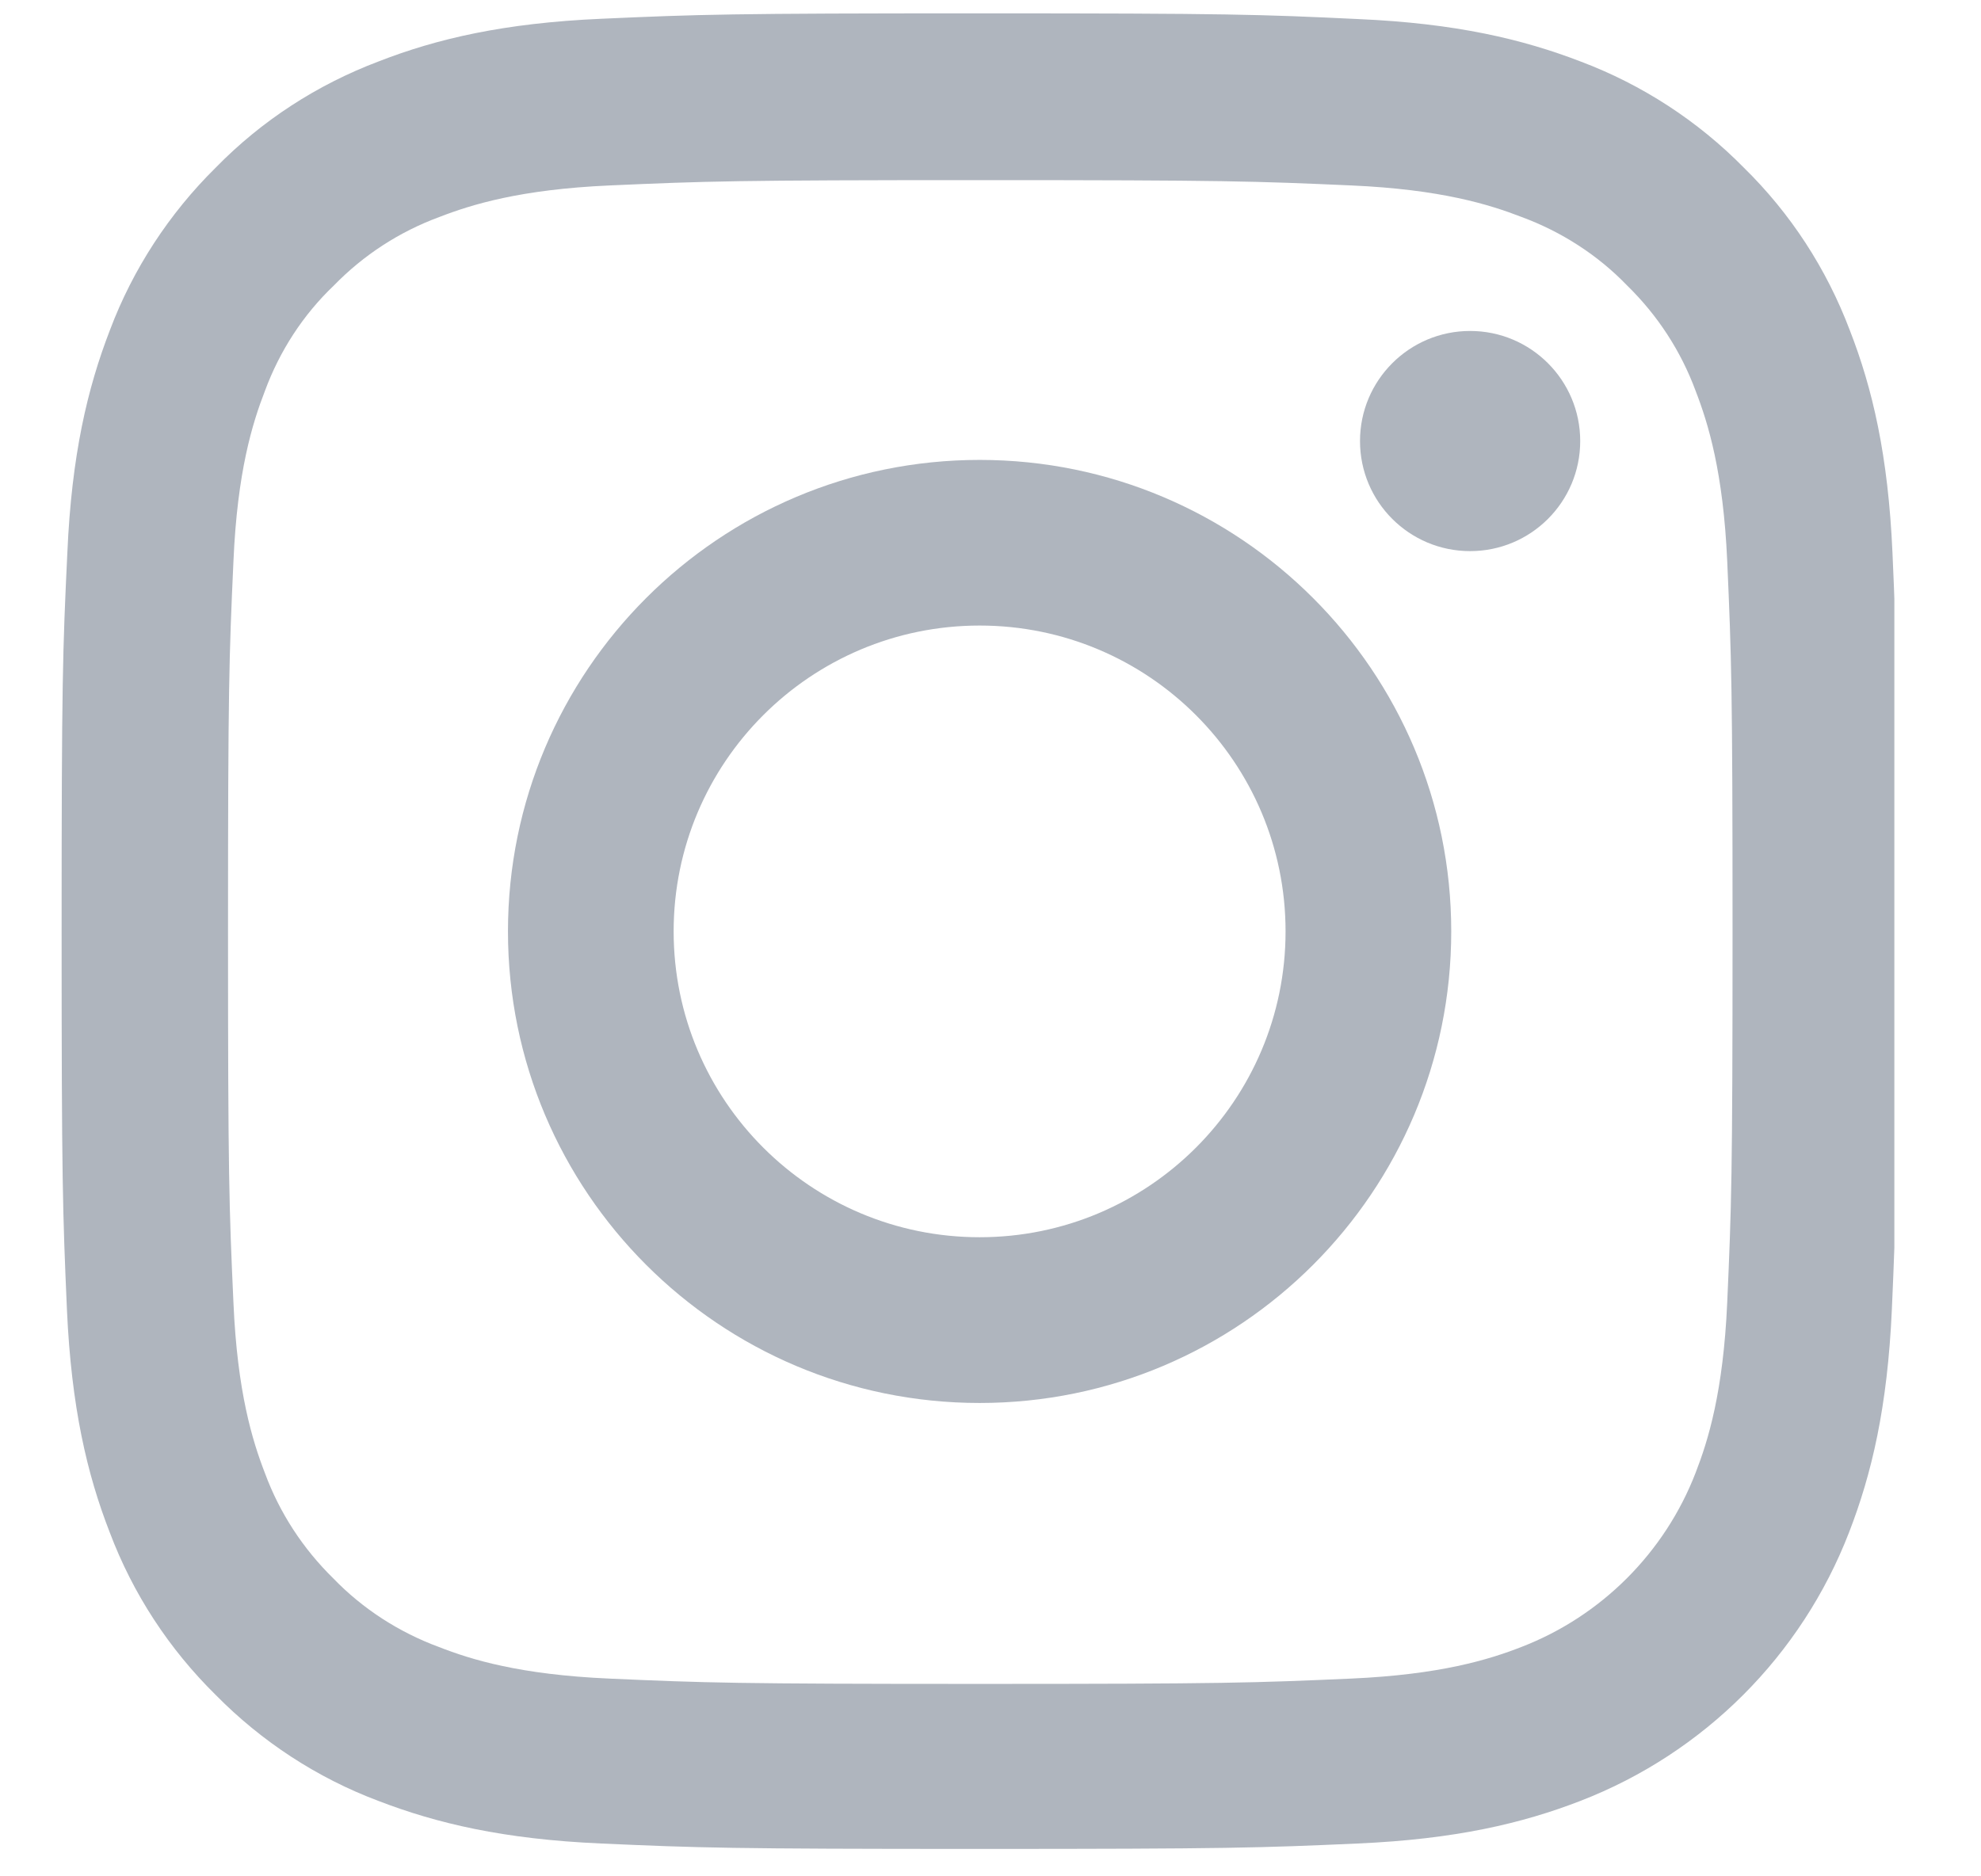
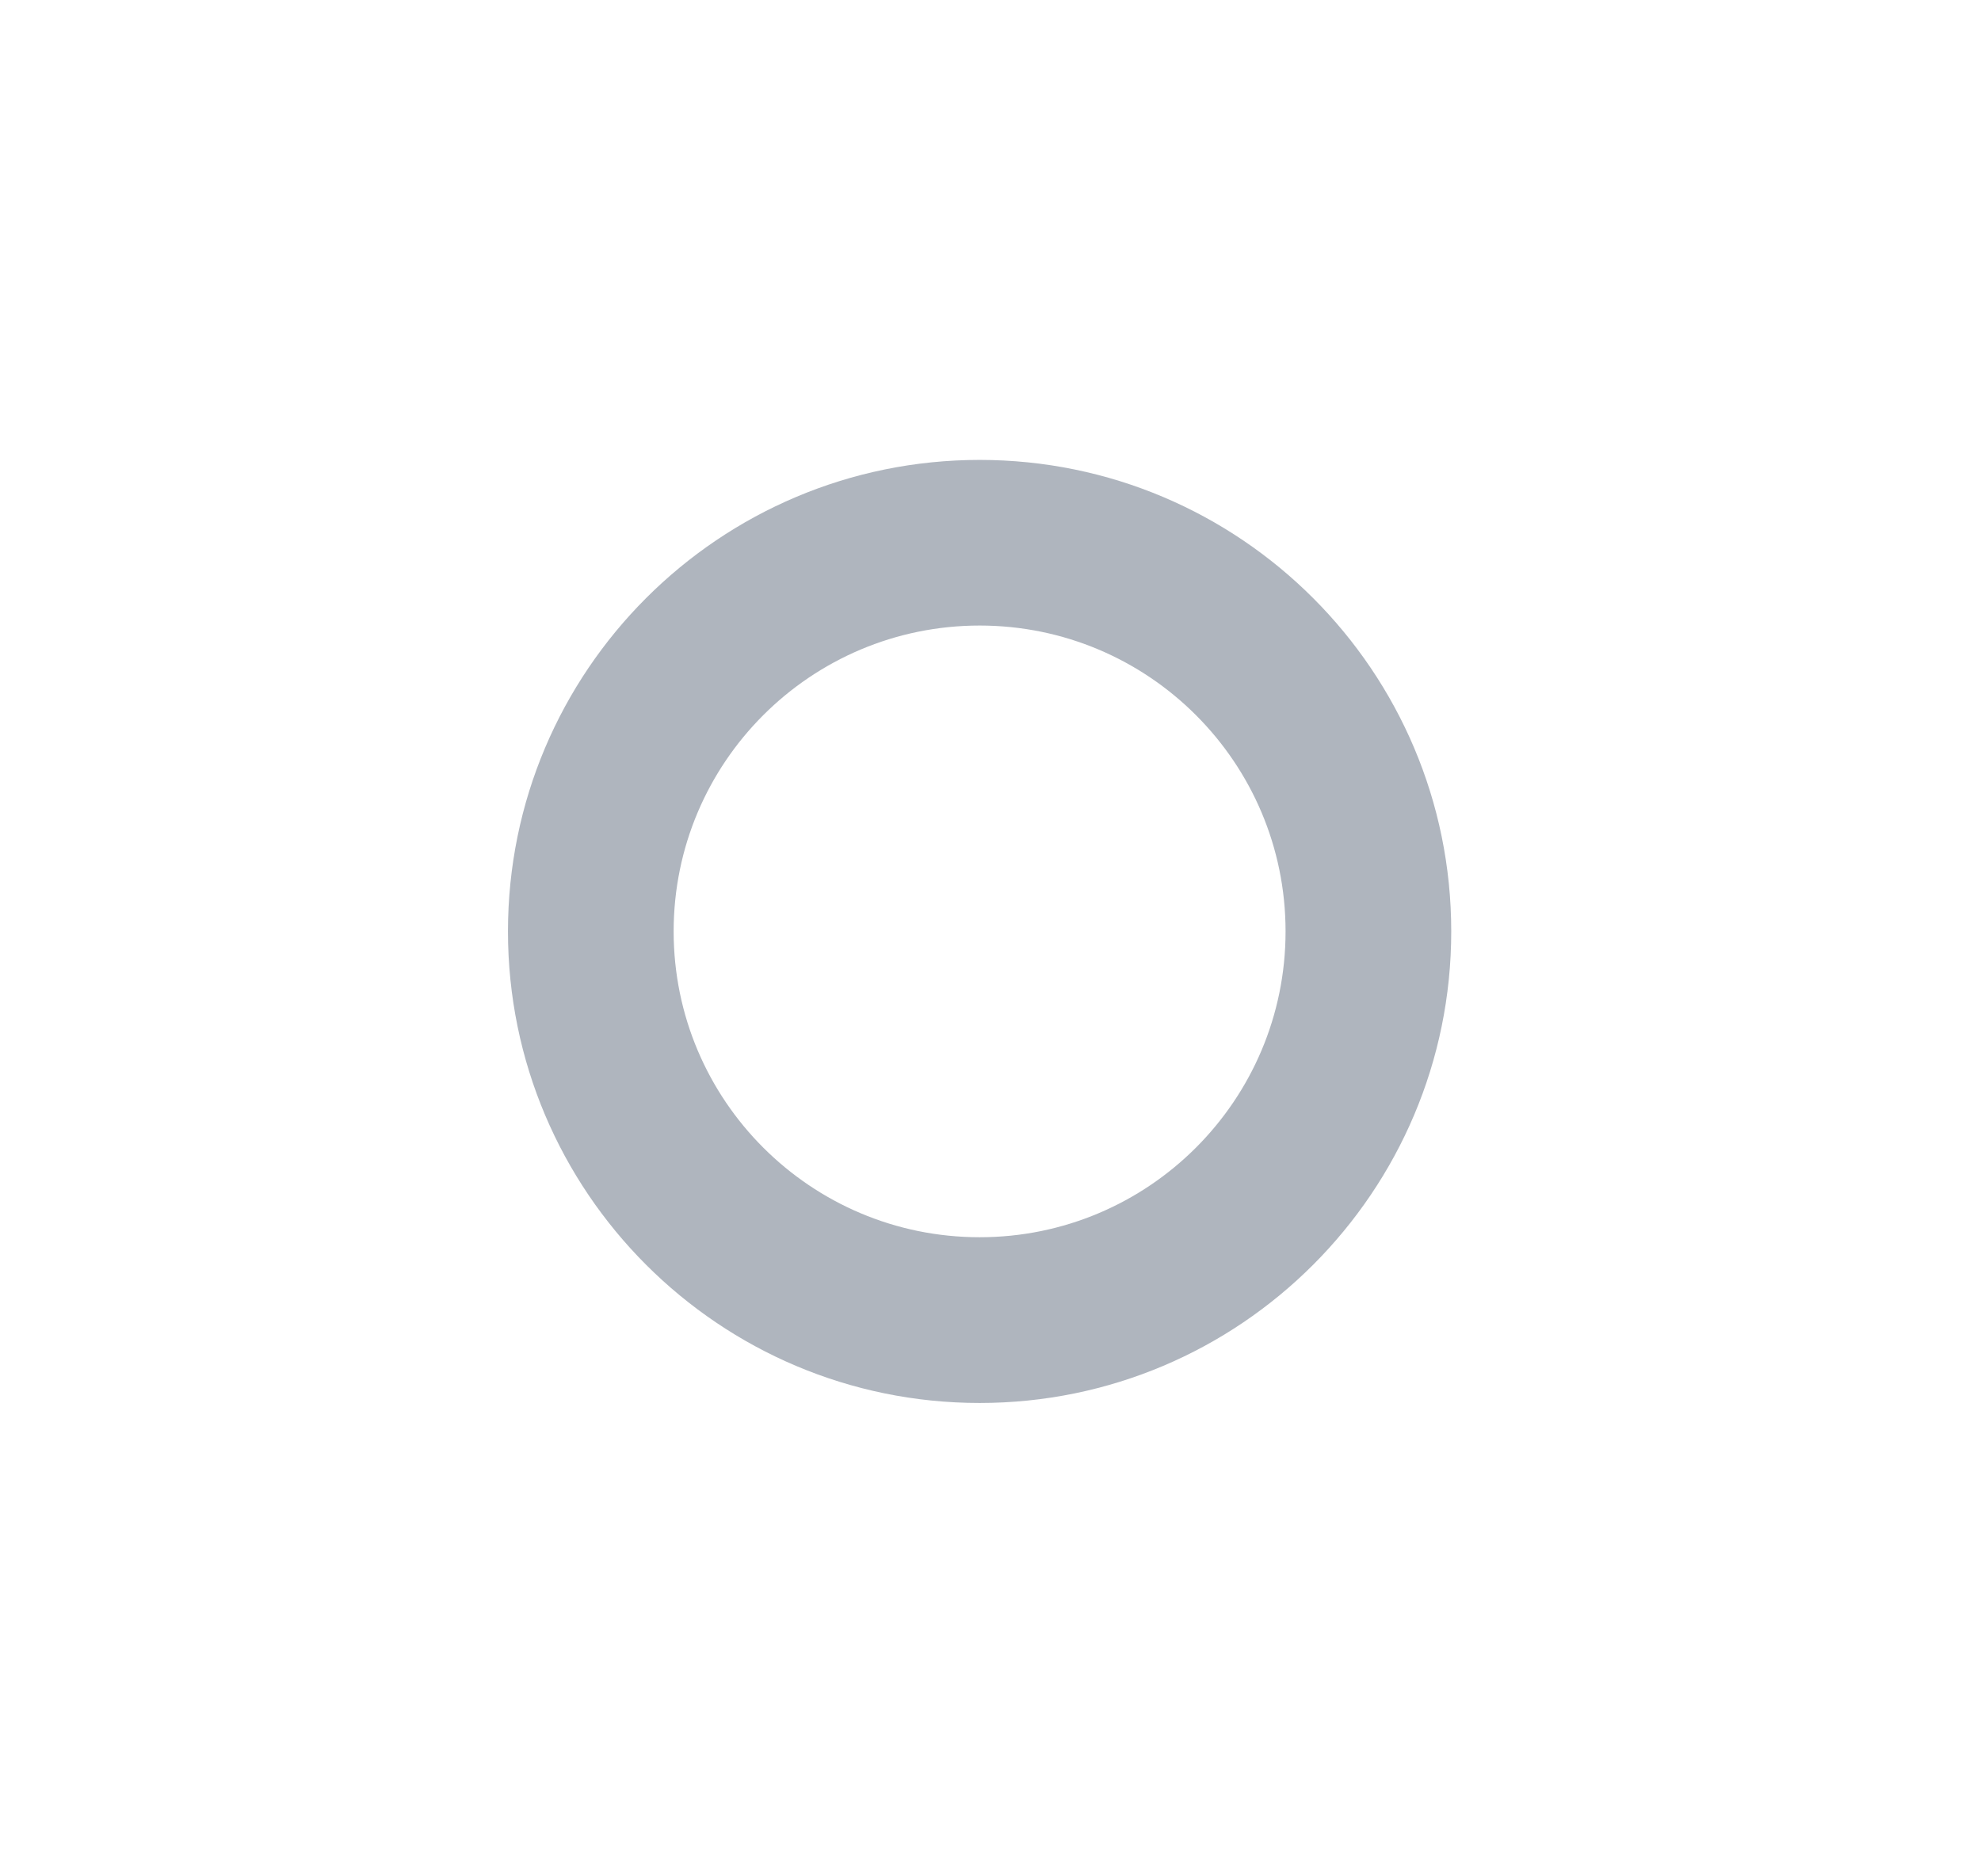
<svg xmlns="http://www.w3.org/2000/svg" width="19" height="18" viewBox="0 0 19 18" fill="none">
  <g clip-path="url(#clip0_2883_21710)">
-     <path d="M18.151 5.305C18.11 4.369 17.959 3.726 17.742 3.169C17.518 2.577 17.174 2.048 16.724 1.607C16.284 1.16 15.75 0.813 15.165 0.592C14.605 0.376 13.965 0.224 13.029 0.183C12.087 0.138 11.788 0.128 9.397 0.128C7.006 0.128 6.707 0.138 5.768 0.18C4.832 0.221 4.189 0.372 3.632 0.589C3.04 0.813 2.51 1.157 2.07 1.607C1.623 2.048 1.275 2.581 1.055 3.165C0.838 3.726 0.687 4.366 0.646 5.302C0.601 6.244 0.591 6.543 0.591 8.934C0.591 11.325 0.601 11.624 0.642 12.563C0.684 13.499 0.835 14.142 1.052 14.699C1.275 15.291 1.623 15.821 2.07 16.261C2.51 16.708 3.043 17.056 3.628 17.276C4.189 17.492 4.829 17.644 5.764 17.685C6.703 17.727 7.003 17.737 9.394 17.737C11.784 17.737 12.084 17.727 13.023 17.685C13.958 17.644 14.601 17.492 15.159 17.276C16.342 16.818 17.278 15.883 17.735 14.699C17.952 14.139 18.103 13.499 18.145 12.563C18.186 11.624 18.196 11.325 18.196 8.934C18.196 6.543 18.193 6.244 18.151 5.305ZM16.566 12.494C16.528 13.354 16.383 13.819 16.263 14.128C15.967 14.895 15.358 15.504 14.591 15.8C14.281 15.921 13.814 16.065 12.957 16.103C12.028 16.144 11.75 16.154 9.4 16.154C7.051 16.154 6.769 16.144 5.843 16.103C4.984 16.065 4.519 15.921 4.21 15.8C3.828 15.659 3.48 15.435 3.198 15.143C2.906 14.857 2.682 14.514 2.541 14.132C2.421 13.822 2.276 13.354 2.239 12.498C2.197 11.569 2.187 11.29 2.187 8.941C2.187 6.592 2.197 6.309 2.239 5.384C2.276 4.524 2.421 4.06 2.541 3.75C2.682 3.368 2.906 3.021 3.202 2.739C3.487 2.446 3.831 2.223 4.213 2.082C4.523 1.962 4.99 1.817 5.847 1.779C6.776 1.738 7.054 1.728 9.404 1.728C11.757 1.728 12.035 1.738 12.961 1.779C13.821 1.817 14.285 1.962 14.595 2.082C14.976 2.223 15.324 2.446 15.606 2.739C15.898 3.024 16.122 3.368 16.263 3.75C16.383 4.06 16.528 4.528 16.566 5.384C16.607 6.313 16.617 6.592 16.617 8.941C16.617 11.29 16.607 11.566 16.566 12.494Z" fill="#AFB5BE" />
    <path d="M9.396 4.412C6.898 4.412 4.872 6.438 4.872 8.935C4.872 11.433 6.898 13.459 9.396 13.459C11.893 13.459 13.919 11.433 13.919 8.935C13.919 6.438 11.893 4.412 9.396 4.412ZM9.396 11.869C7.775 11.869 6.461 10.555 6.461 8.935C6.461 7.315 7.775 6.001 9.396 6.001C11.016 6.001 12.33 7.315 12.33 8.935C12.33 10.555 11.016 11.869 9.396 11.869Z" fill="#AFB5BE" />
-     <path d="M15.156 4.231C15.156 4.815 14.683 5.287 14.1 5.287C13.517 5.287 13.044 4.815 13.044 4.231C13.044 3.648 13.517 3.175 14.1 3.175C14.683 3.175 15.156 3.648 15.156 4.231Z" fill="#AFB5BE" />
  </g>
  <defs>
    <clipPath id="clip0_2883_21710">
      <rect width="17.609" height="17.609" fill="white" transform="translate(0.56 0.128)" />
    </clipPath>
  </defs>
</svg>